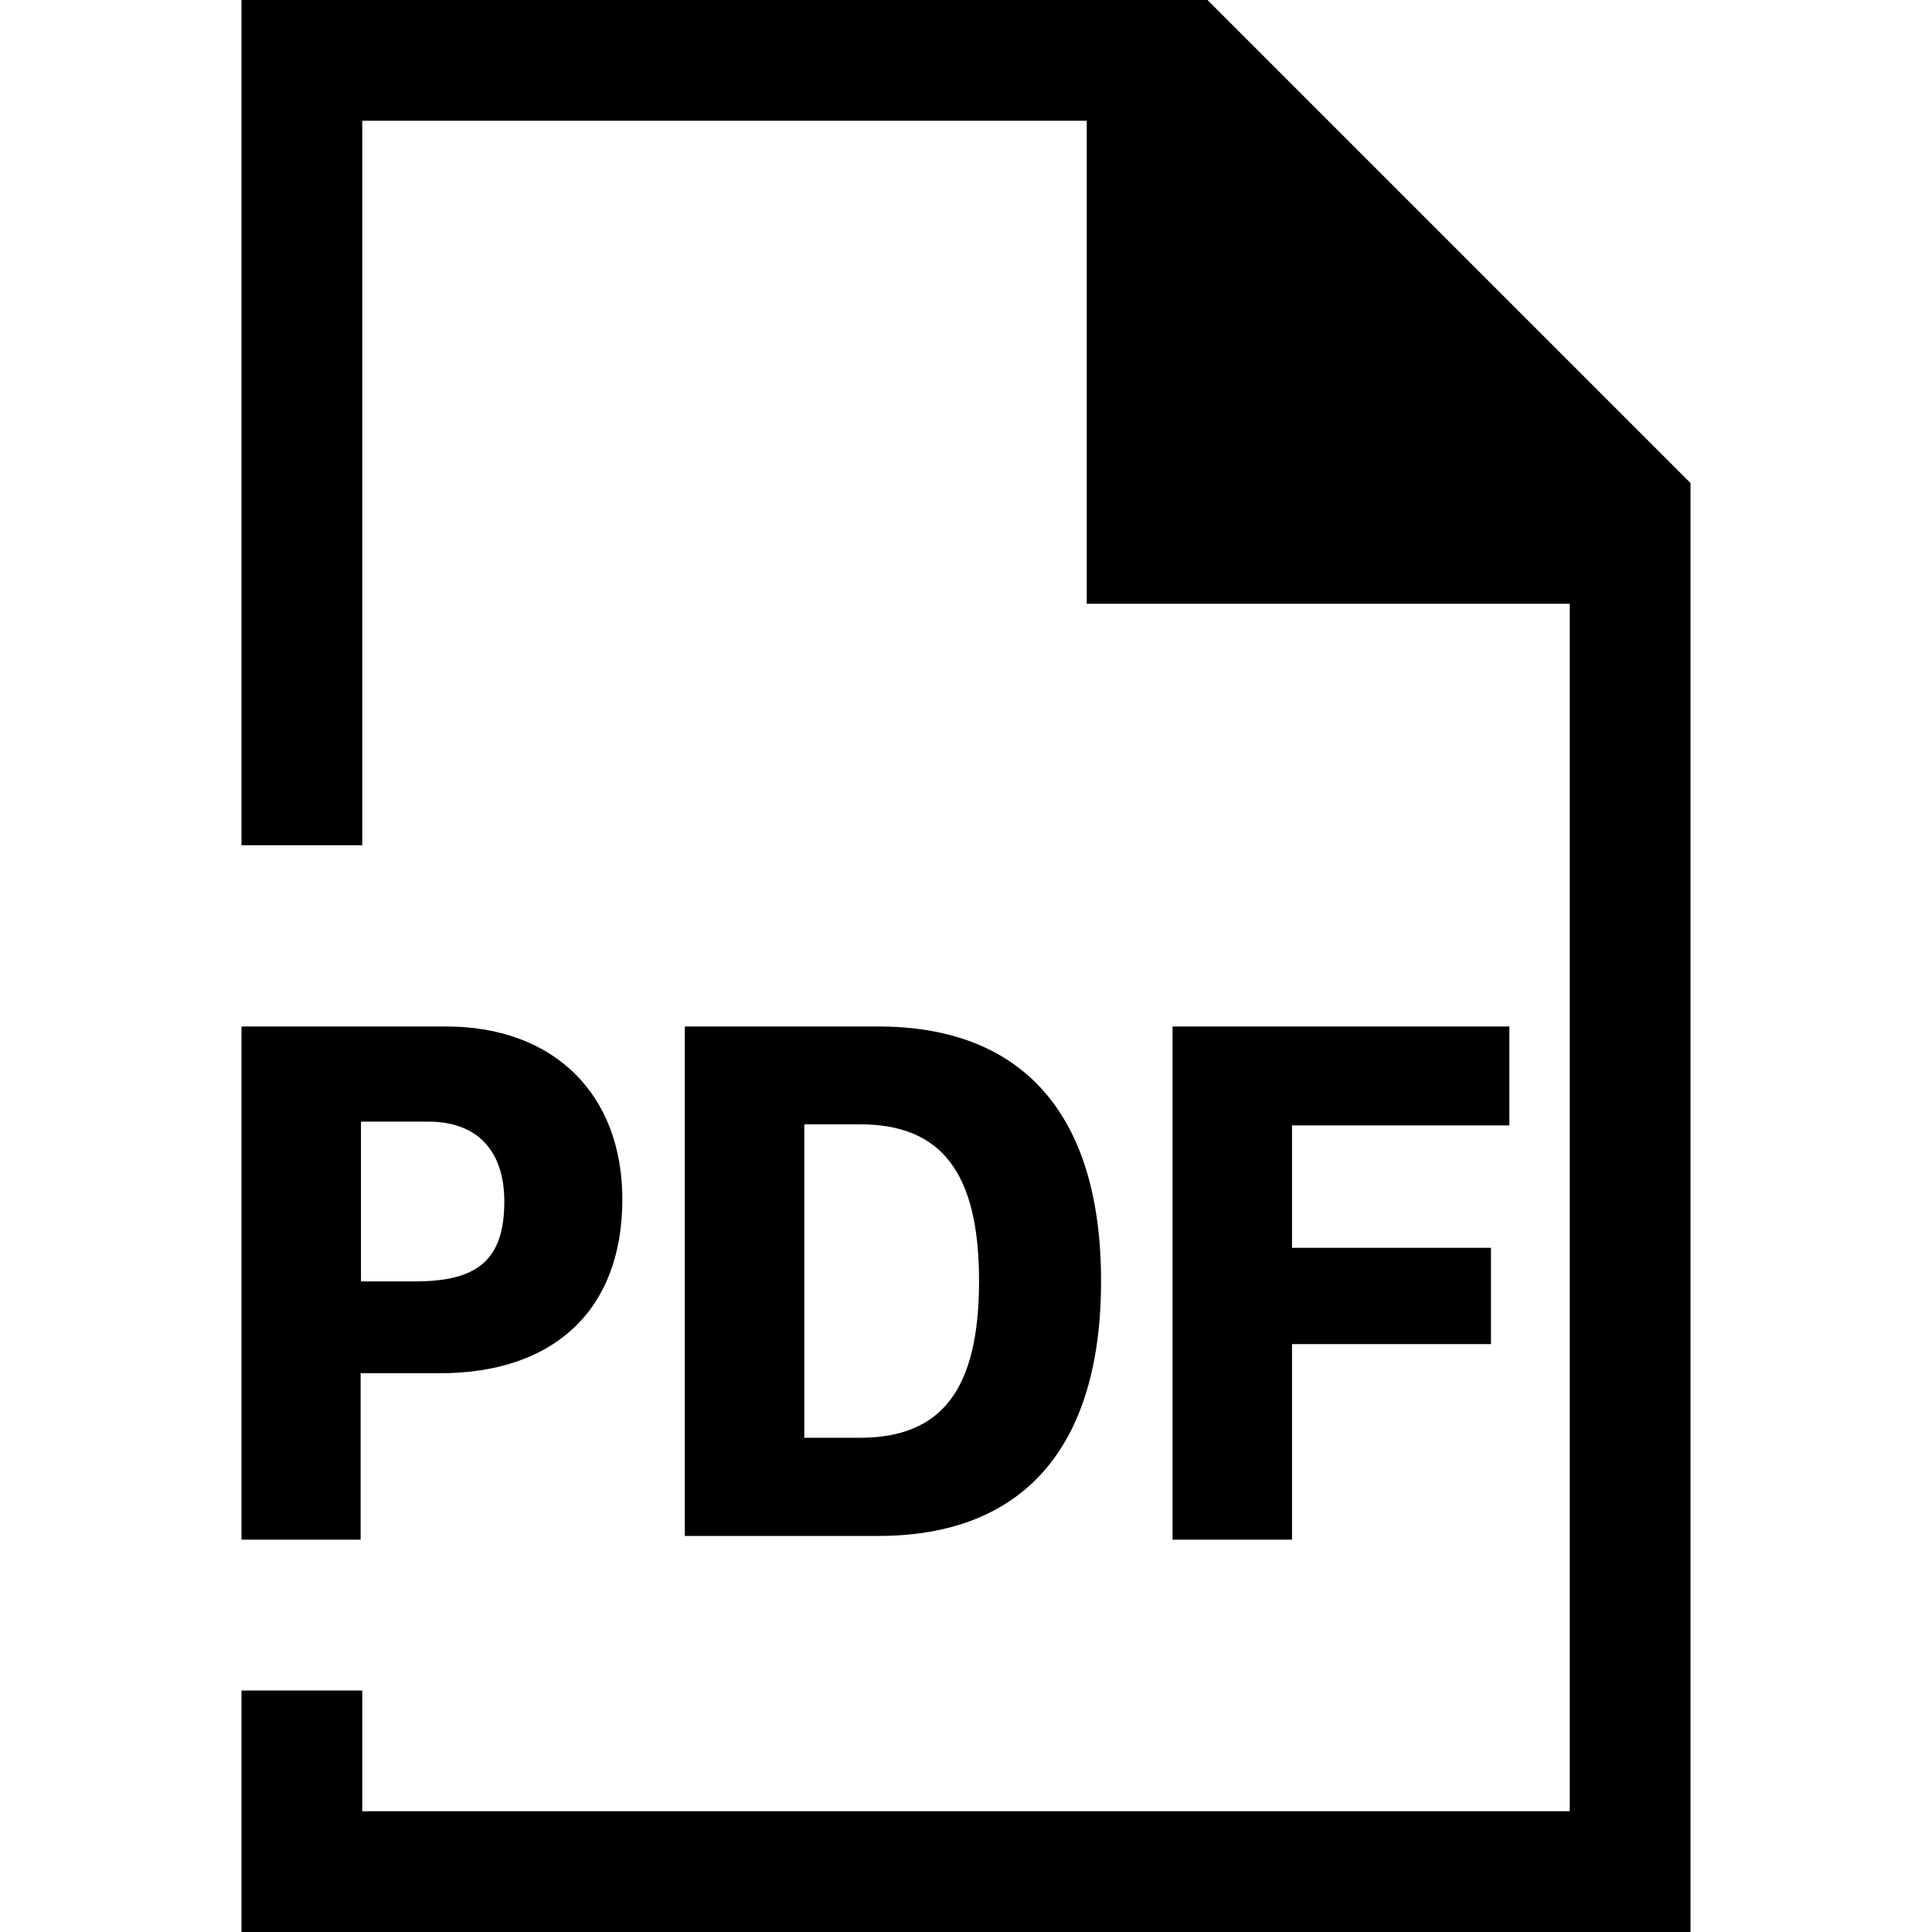
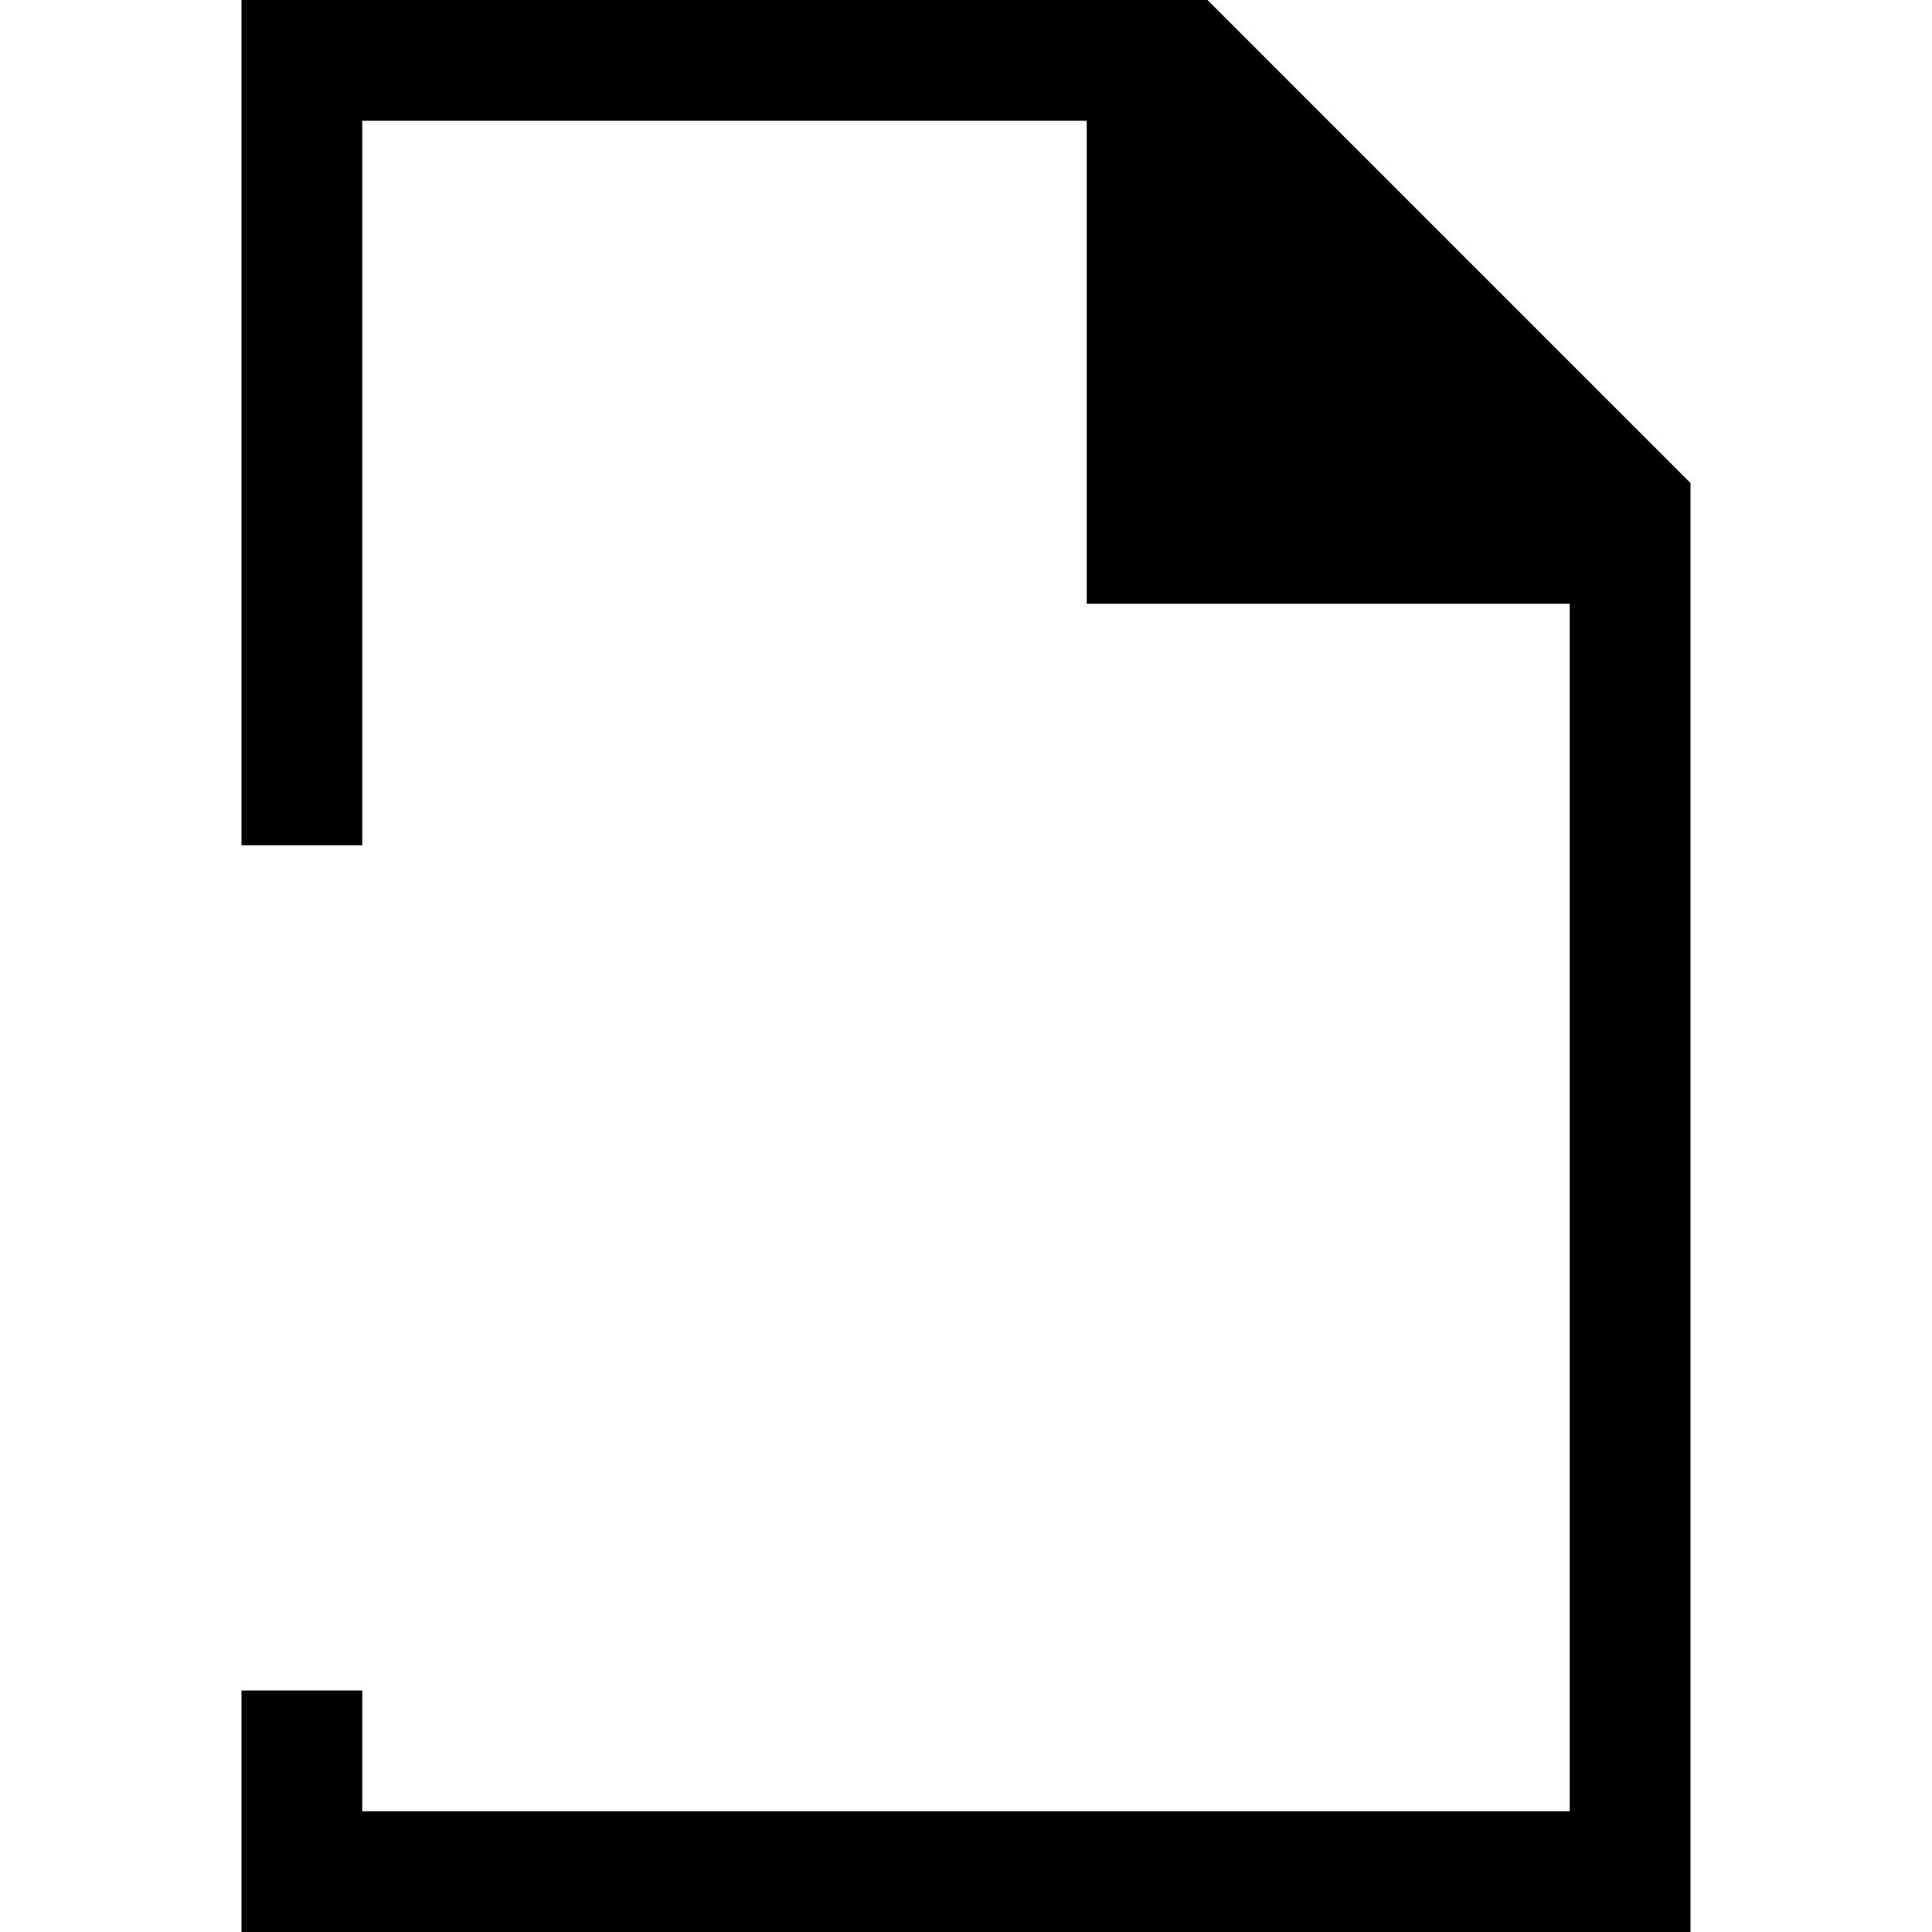
<svg xmlns="http://www.w3.org/2000/svg" width="32px" height="32px" viewBox="0 0 32 32" version="1.1">
  <title>pdf</title>
  <g id="pdf" stroke="none" stroke-width="1" fill="none" fill-rule="evenodd">
    <g transform="translate(4, 0)" fill-rule="nonzero">
-       <path d="M1.973,25.502 L1.973,22.745 L3.289,22.745 C5.16,22.745 6.308,21.712 6.308,19.864 C6.308,18.127 5.178,17.002 3.39,17.002 L0,17.002 L0,25.502 L1.973,25.502 Z M2.876,21.224 L1.979,21.224 L1.979,18.578 L3.097,18.578 C3.905,18.578 4.353,19.06 4.353,19.901 C4.353,20.878 3.899,21.224 2.876,21.224 Z M10.548,25.44 C12.952,25.44 14.237,23.969 14.237,21.218 C14.237,18.473 12.952,17.002 10.548,17.002 L7.343,17.002 L7.343,25.44 L10.548,25.44 Z M10.243,23.814 L9.322,23.814 L9.322,18.622 L10.243,18.622 C11.6,18.622 12.216,19.431 12.216,21.218 C12.216,23.011 11.6,23.814 10.243,23.814 Z M17.4,25.502 L17.4,22.263 L20.695,22.263 L20.695,20.668 L17.4,20.668 L17.4,18.64 L21,18.64 L21,17.002 L15.421,17.002 L15.421,25.502 L17.4,25.502 Z" id="PDF" fill="currentColor" />
      <polygon id="Path" fill="currentColor" points="16 0 1.56563087e-17 6.48085016e-15 1.56563087e-17 14 2 14 2 2 14 2 14 10 22 10 22 30 2 30 2 28 1.71393009e-15 28 1.37427533e-15 32 24 32 24 8" />
    </g>
  </g>
</svg>